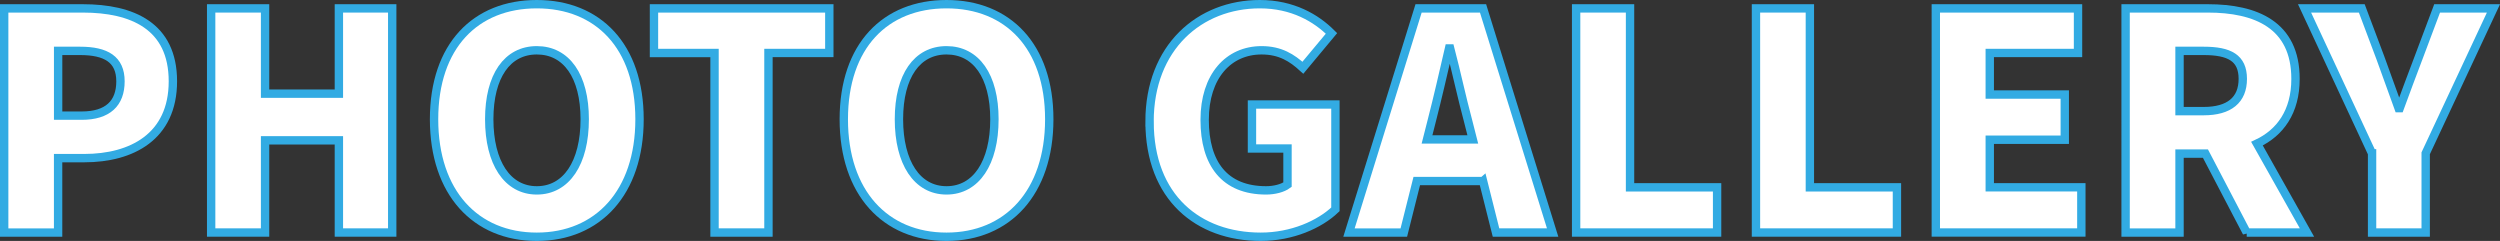
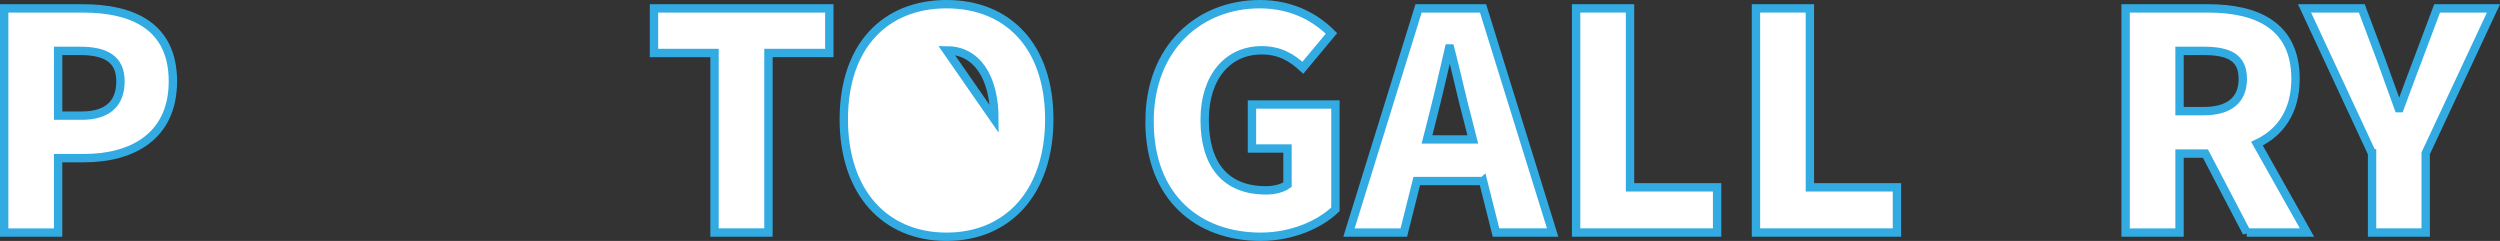
<svg xmlns="http://www.w3.org/2000/svg" id="_レイヤー_2" viewBox="0 0 896.25 86.38">
  <rect x="0" y="0" width="896.25" height="86.38" fill="#333333" stroke="none" />
  <defs>
    <style>.cls-1{fill:#fff;stroke:#32abe3;stroke-width:3px;}</style>
  </defs>
  <g id="_レイヤー_1-2">
    <path class="cls-1" d="M1.5,3.01h28.19c17.71,0,32.29,6.26,32.29,26.14s-14.8,27.54-31.75,27.54h-9.4v26.68H1.5V3.01ZM29.26,41.46c9.4,0,13.93-4.43,13.93-12.31s-5.18-10.91-14.47-10.91h-7.88v23.22h8.42Z" />
-     <path class="cls-1" d="M75.7,3.01h19.33v30.57h26.46V3.01h19.12v80.35h-19.12v-33.05h-26.46v33.05h-19.33V3.01Z" />
-     <path class="cls-1" d="M155.61,42.76c0-26.35,14.9-41.26,36.83-41.26s36.83,15.01,36.83,41.26-14.9,42.12-36.83,42.12-36.83-15.77-36.83-42.12ZM209.62,42.76c0-15.55-6.59-24.73-17.17-24.73s-17.06,9.18-17.06,24.73,6.48,25.49,17.06,25.49,17.17-9.83,17.17-25.49Z" />
    <path class="cls-1" d="M256.16,19h-21.71V3.01h62.86v15.98h-21.82v64.37h-19.33V19Z" />
-     <path class="cls-1" d="M302.5,42.76c0-26.35,14.9-41.26,36.83-41.26s36.83,15.01,36.83,41.26-14.9,42.12-36.83,42.12-36.83-15.77-36.83-42.12ZM356.5,42.76c0-15.55-6.59-24.73-17.17-24.73s-17.06,9.18-17.06,24.73,6.48,25.49,17.06,25.49,17.17-9.83,17.17-25.49Z" />
+     <path class="cls-1" d="M302.5,42.76c0-26.35,14.9-41.26,36.83-41.26s36.83,15.01,36.83,41.26-14.9,42.12-36.83,42.12-36.83-15.77-36.83-42.12ZM356.5,42.76c0-15.55-6.59-24.73-17.17-24.73Z" />
    <path class="cls-1" d="M412.11,43.62c0-26.79,18.04-42.12,39.53-42.12,11.77,0,20.2,4.97,25.7,10.48l-10.26,12.31c-3.89-3.56-8.1-6.26-14.8-6.26-11.88,0-20.41,9.29-20.41,24.95s7.13,25.27,22.03,25.27c2.92,0,5.94-.76,7.67-2.05v-12.96h-12.74v-15.77h29.92v37.58c-5.62,5.4-15.55,9.83-26.78,9.83-22.36,0-39.85-14.04-39.85-41.26Z" />
    <path class="cls-1" d="M531.67,64.9h-23.76l-4.64,18.47h-19.66L508.56,3.01h23.11l24.95,80.35h-20.3l-4.64-18.47ZM528,49.99l-1.73-6.8c-2.16-7.99-4.21-17.6-6.37-25.81h-.43c-1.94,8.42-4.1,17.82-6.16,25.81l-1.73,6.8h16.42Z" />
    <path class="cls-1" d="M565.04,3.01h19.33v64.15h31.21v16.2h-50.54V3.01Z" />
    <path class="cls-1" d="M629.51,3.01h19.33v64.15h31.21v16.2h-50.54V3.01Z" />
-     <path class="cls-1" d="M693.99,3.01h50.98v15.98h-31.64v14.9h26.89v16.2h-26.89v17.06h32.83v16.2h-52.17V3.01Z" />
    <path class="cls-1" d="M805.45,83.37l-14.8-28.3h-9.29v28.3h-19.33V3.01h29.48c17.17,0,31.43,5.83,31.43,25.27,0,11.77-5.51,19.33-13.82,23.22l17.93,31.86h-21.6ZM781.36,39.84h8.64c9.18,0,14.04-4,14.04-11.56s-4.86-10.04-14.04-10.04h-8.64v21.6Z" />
    <path class="cls-1" d="M850.37,54.96l-24.19-51.95h20.52l6.7,17.82c2.16,6.05,4.21,11.67,6.48,17.93h.43c2.27-6.26,4.43-11.88,6.7-17.93l6.7-17.82h20.2l-24.3,51.95v28.4h-19.22v-28.4Z" />
  </g>
</svg>